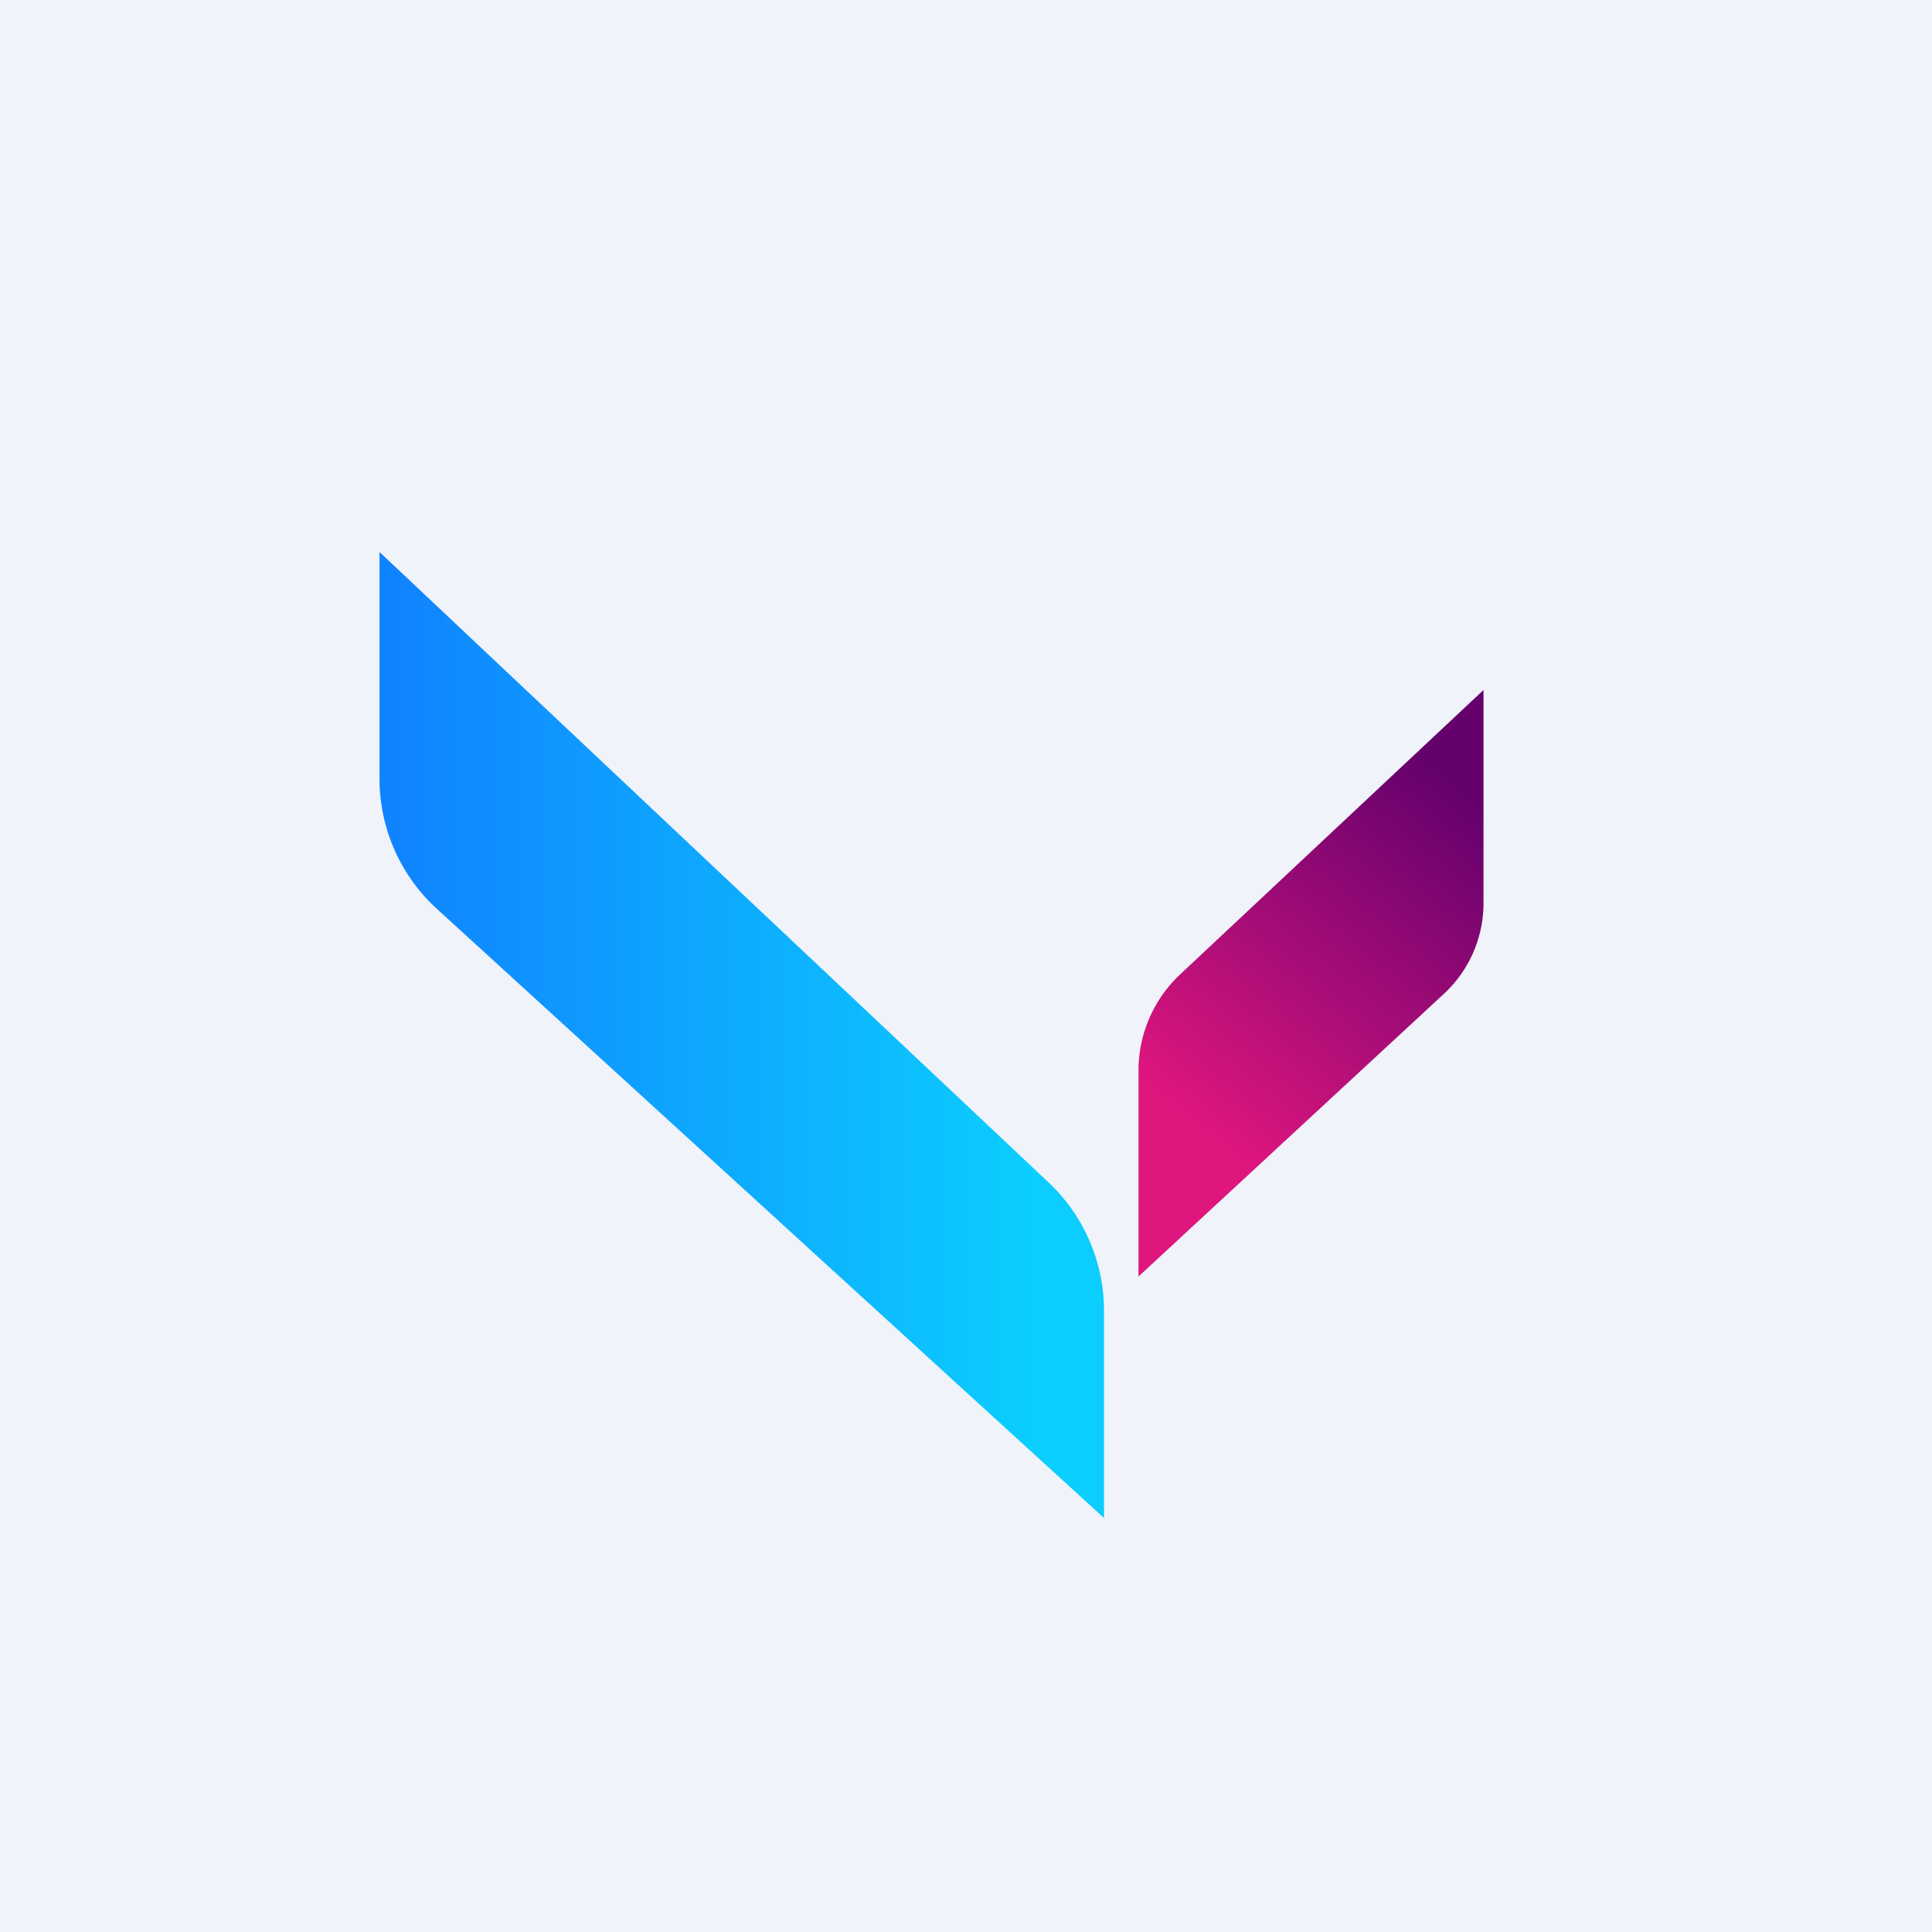
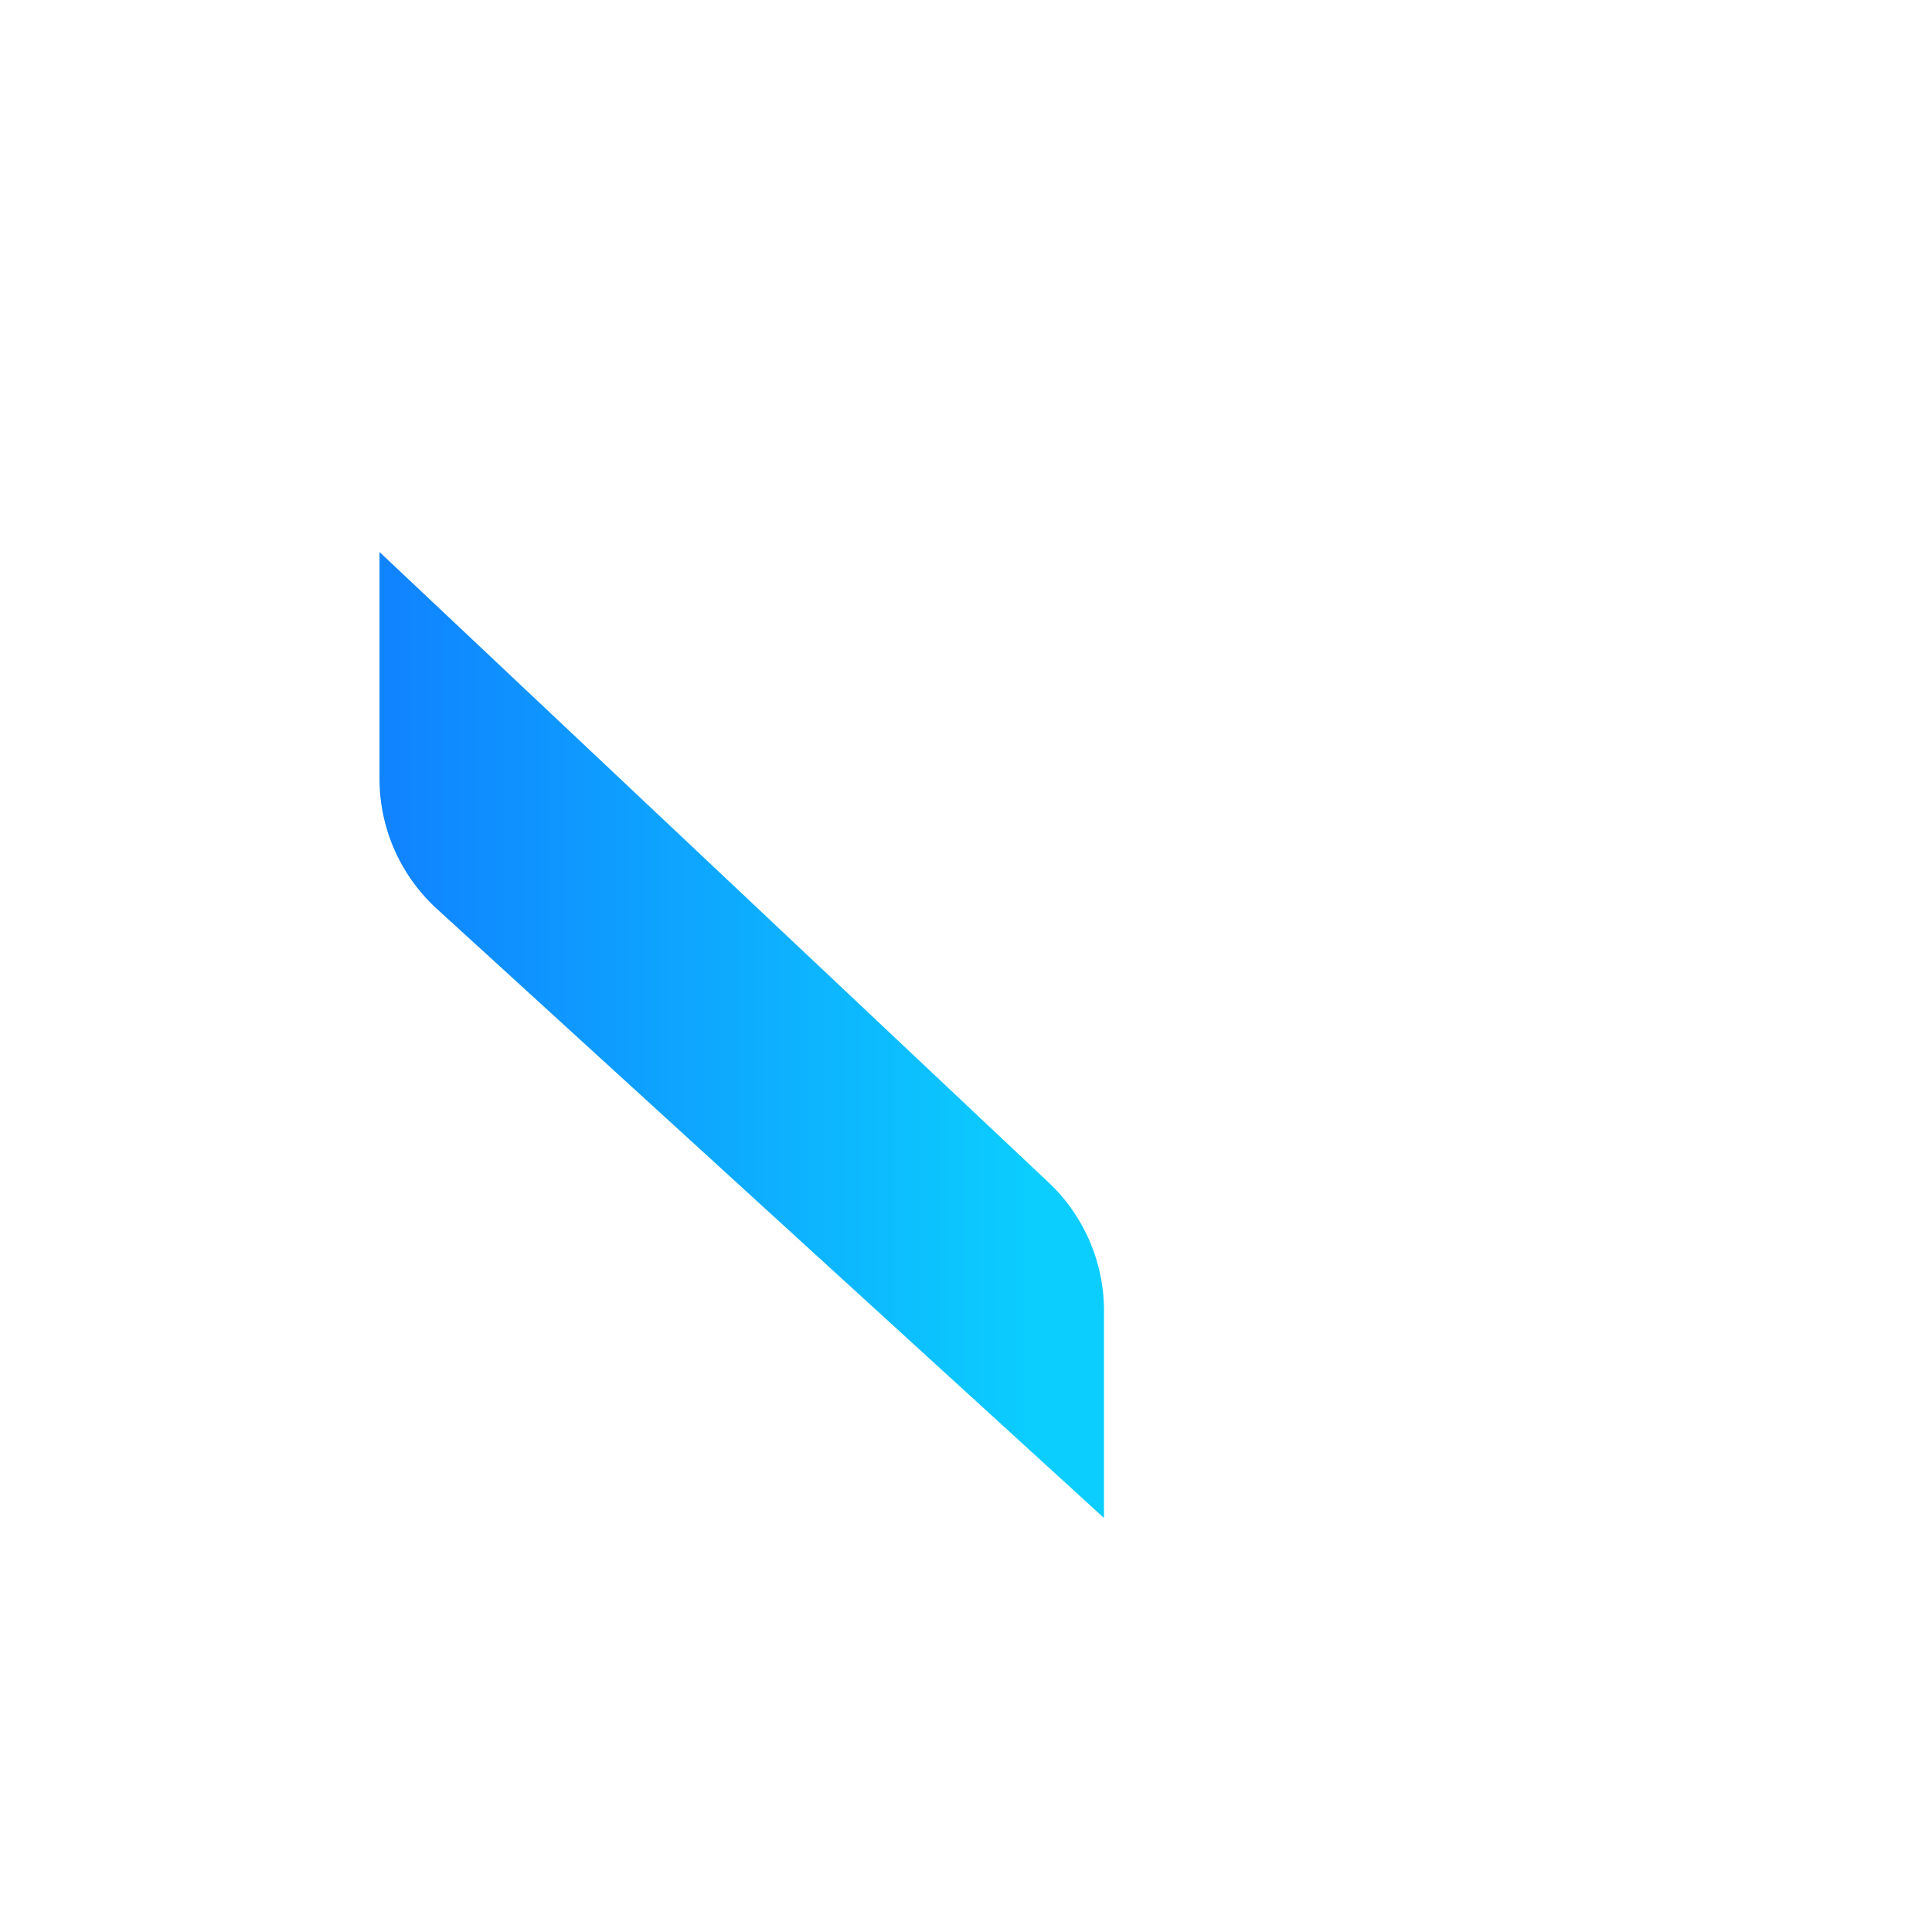
<svg xmlns="http://www.w3.org/2000/svg" width="56" height="56" viewBox="0 0 56 56">
-   <path fill="#F0F3FA" d="M0 0h56v56H0z" />
  <path d="M32 38v6L12.67 26.35A5.11 5.11 0 0 1 11 22.58V16l19.4 18.28A5.11 5.11 0 0 1 32 38Z" fill="url(#axnu5yezr)" />
-   <path d="M33 31.04V37l8.86-8.2A3.58 3.58 0 0 0 43 26.19V20l-8.8 8.25a3.82 3.82 0 0 0-1.2 2.79Z" fill="url(#bxnu5yezr)" />
  <defs>
    <linearGradient id="axnu5yezr" x1="11.49" y1="22.03" x2="30.07" y2="22.03" gradientUnits="userSpaceOnUse">
      <stop stop-color="#1084FF" />
      <stop offset="1" stop-color="#0BCEFE" />
    </linearGradient>
    <linearGradient id="bxnu5yezr" x1="33.74" y1="31.98" x2="41.55" y2="22.29" gradientUnits="userSpaceOnUse">
      <stop stop-color="#DF167E" />
      <stop offset="1" stop-color="#64016D" />
    </linearGradient>
  </defs>
</svg>